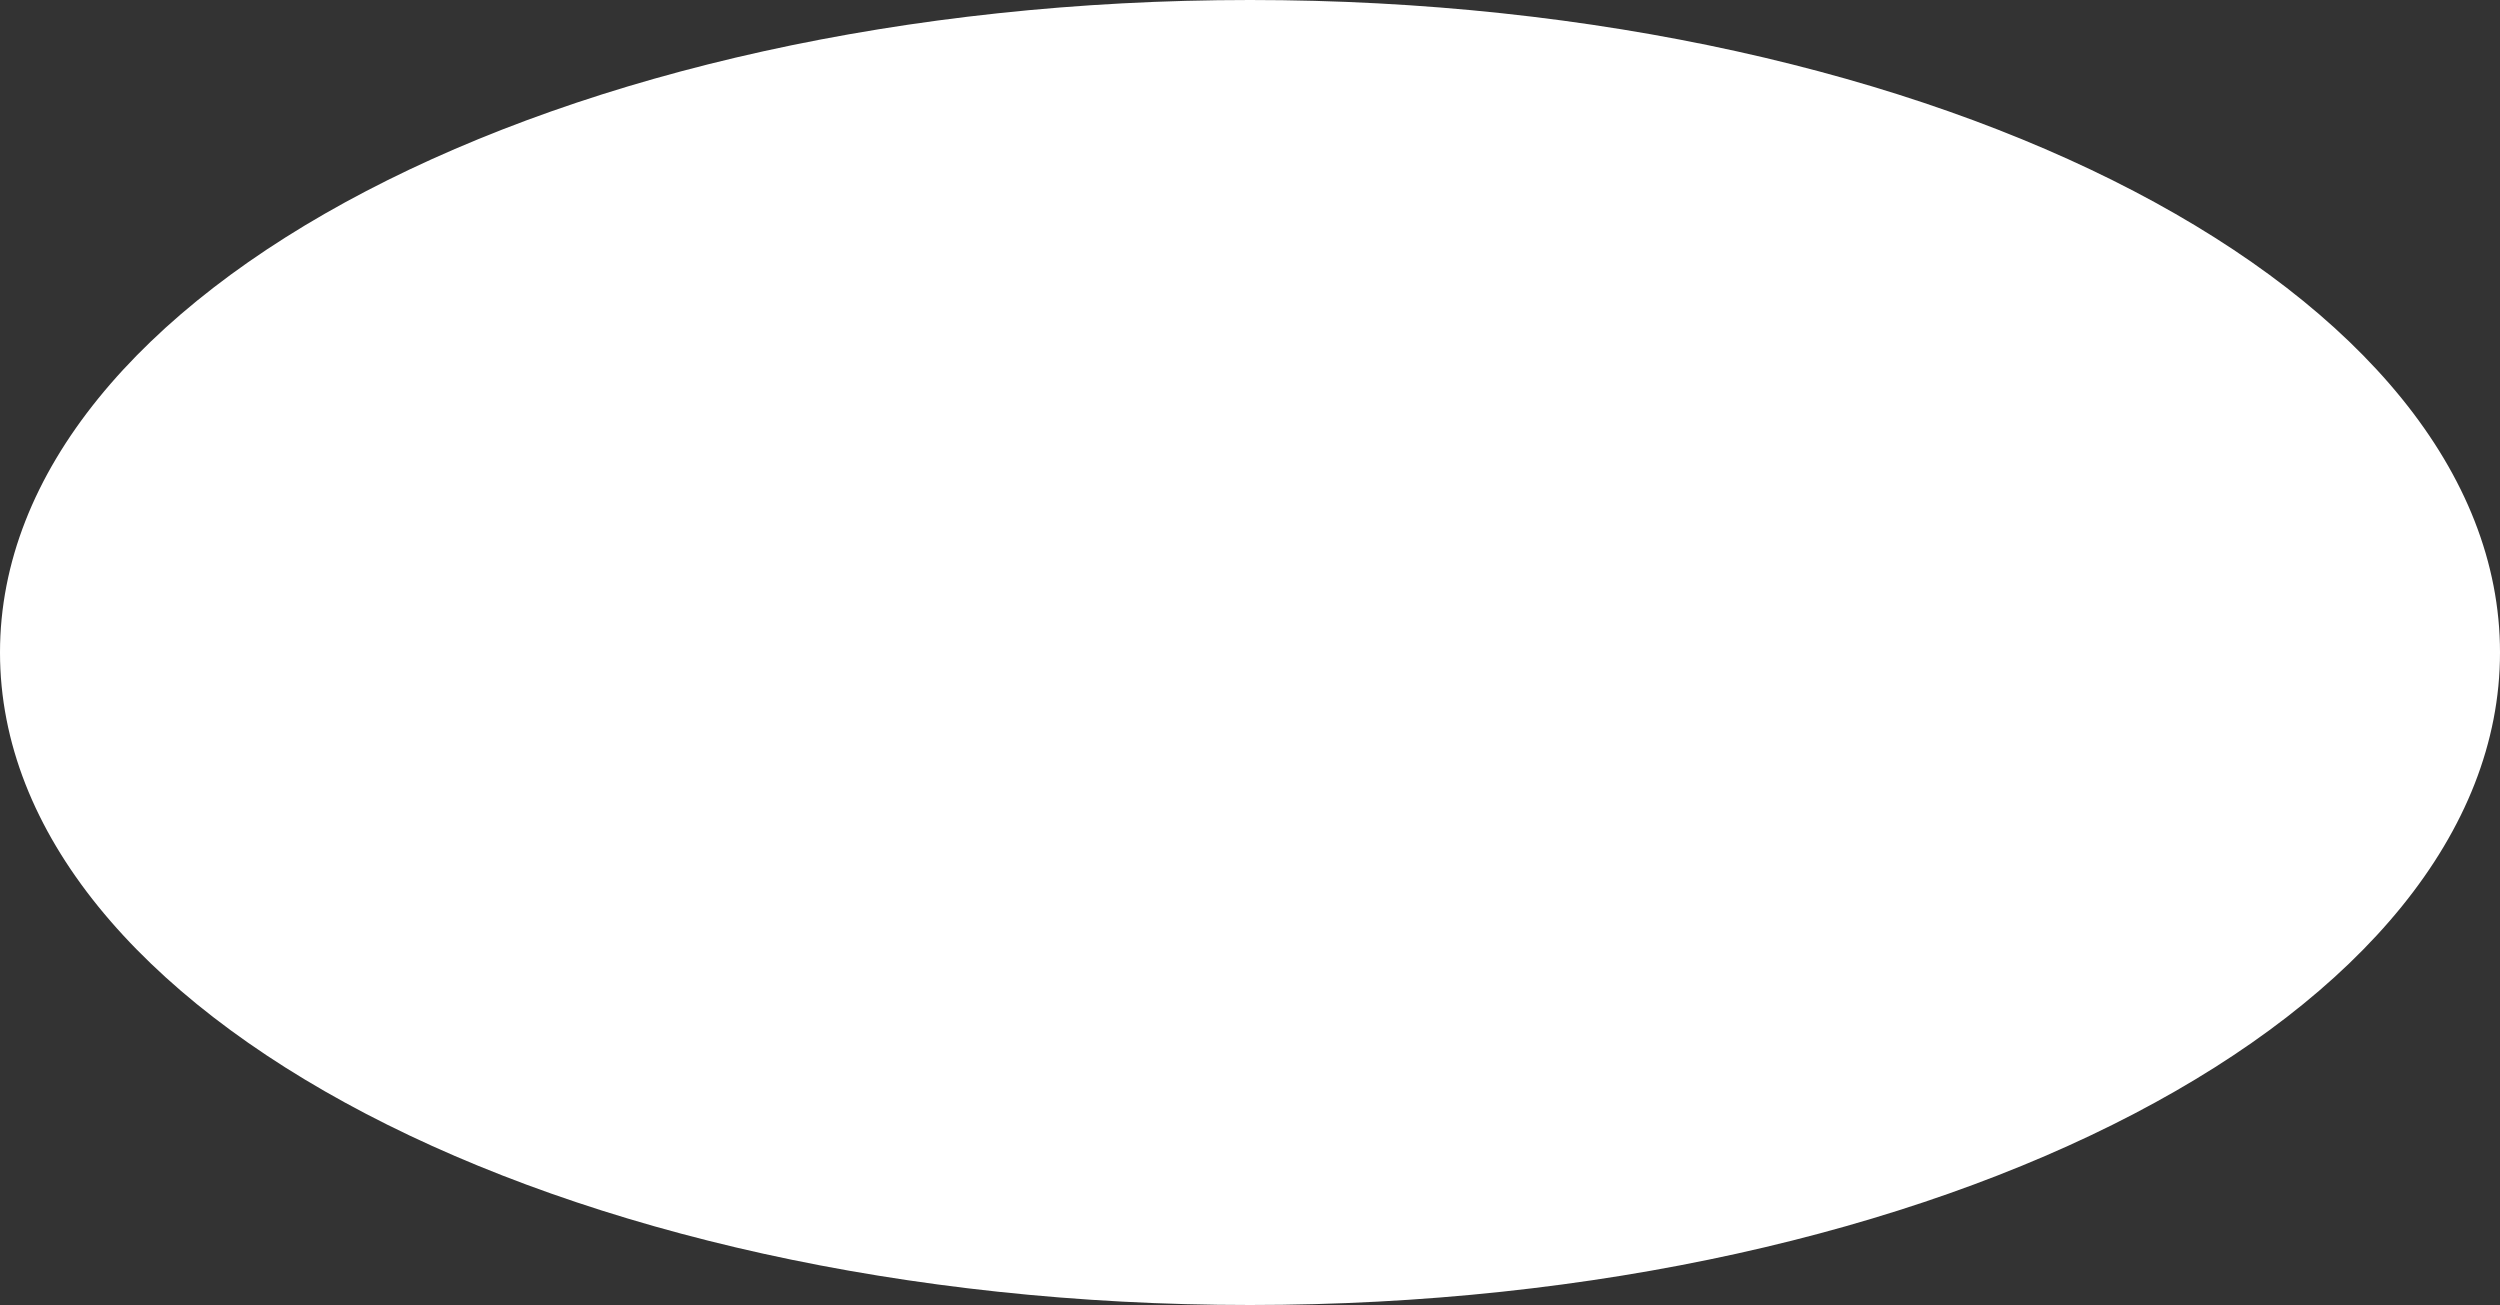
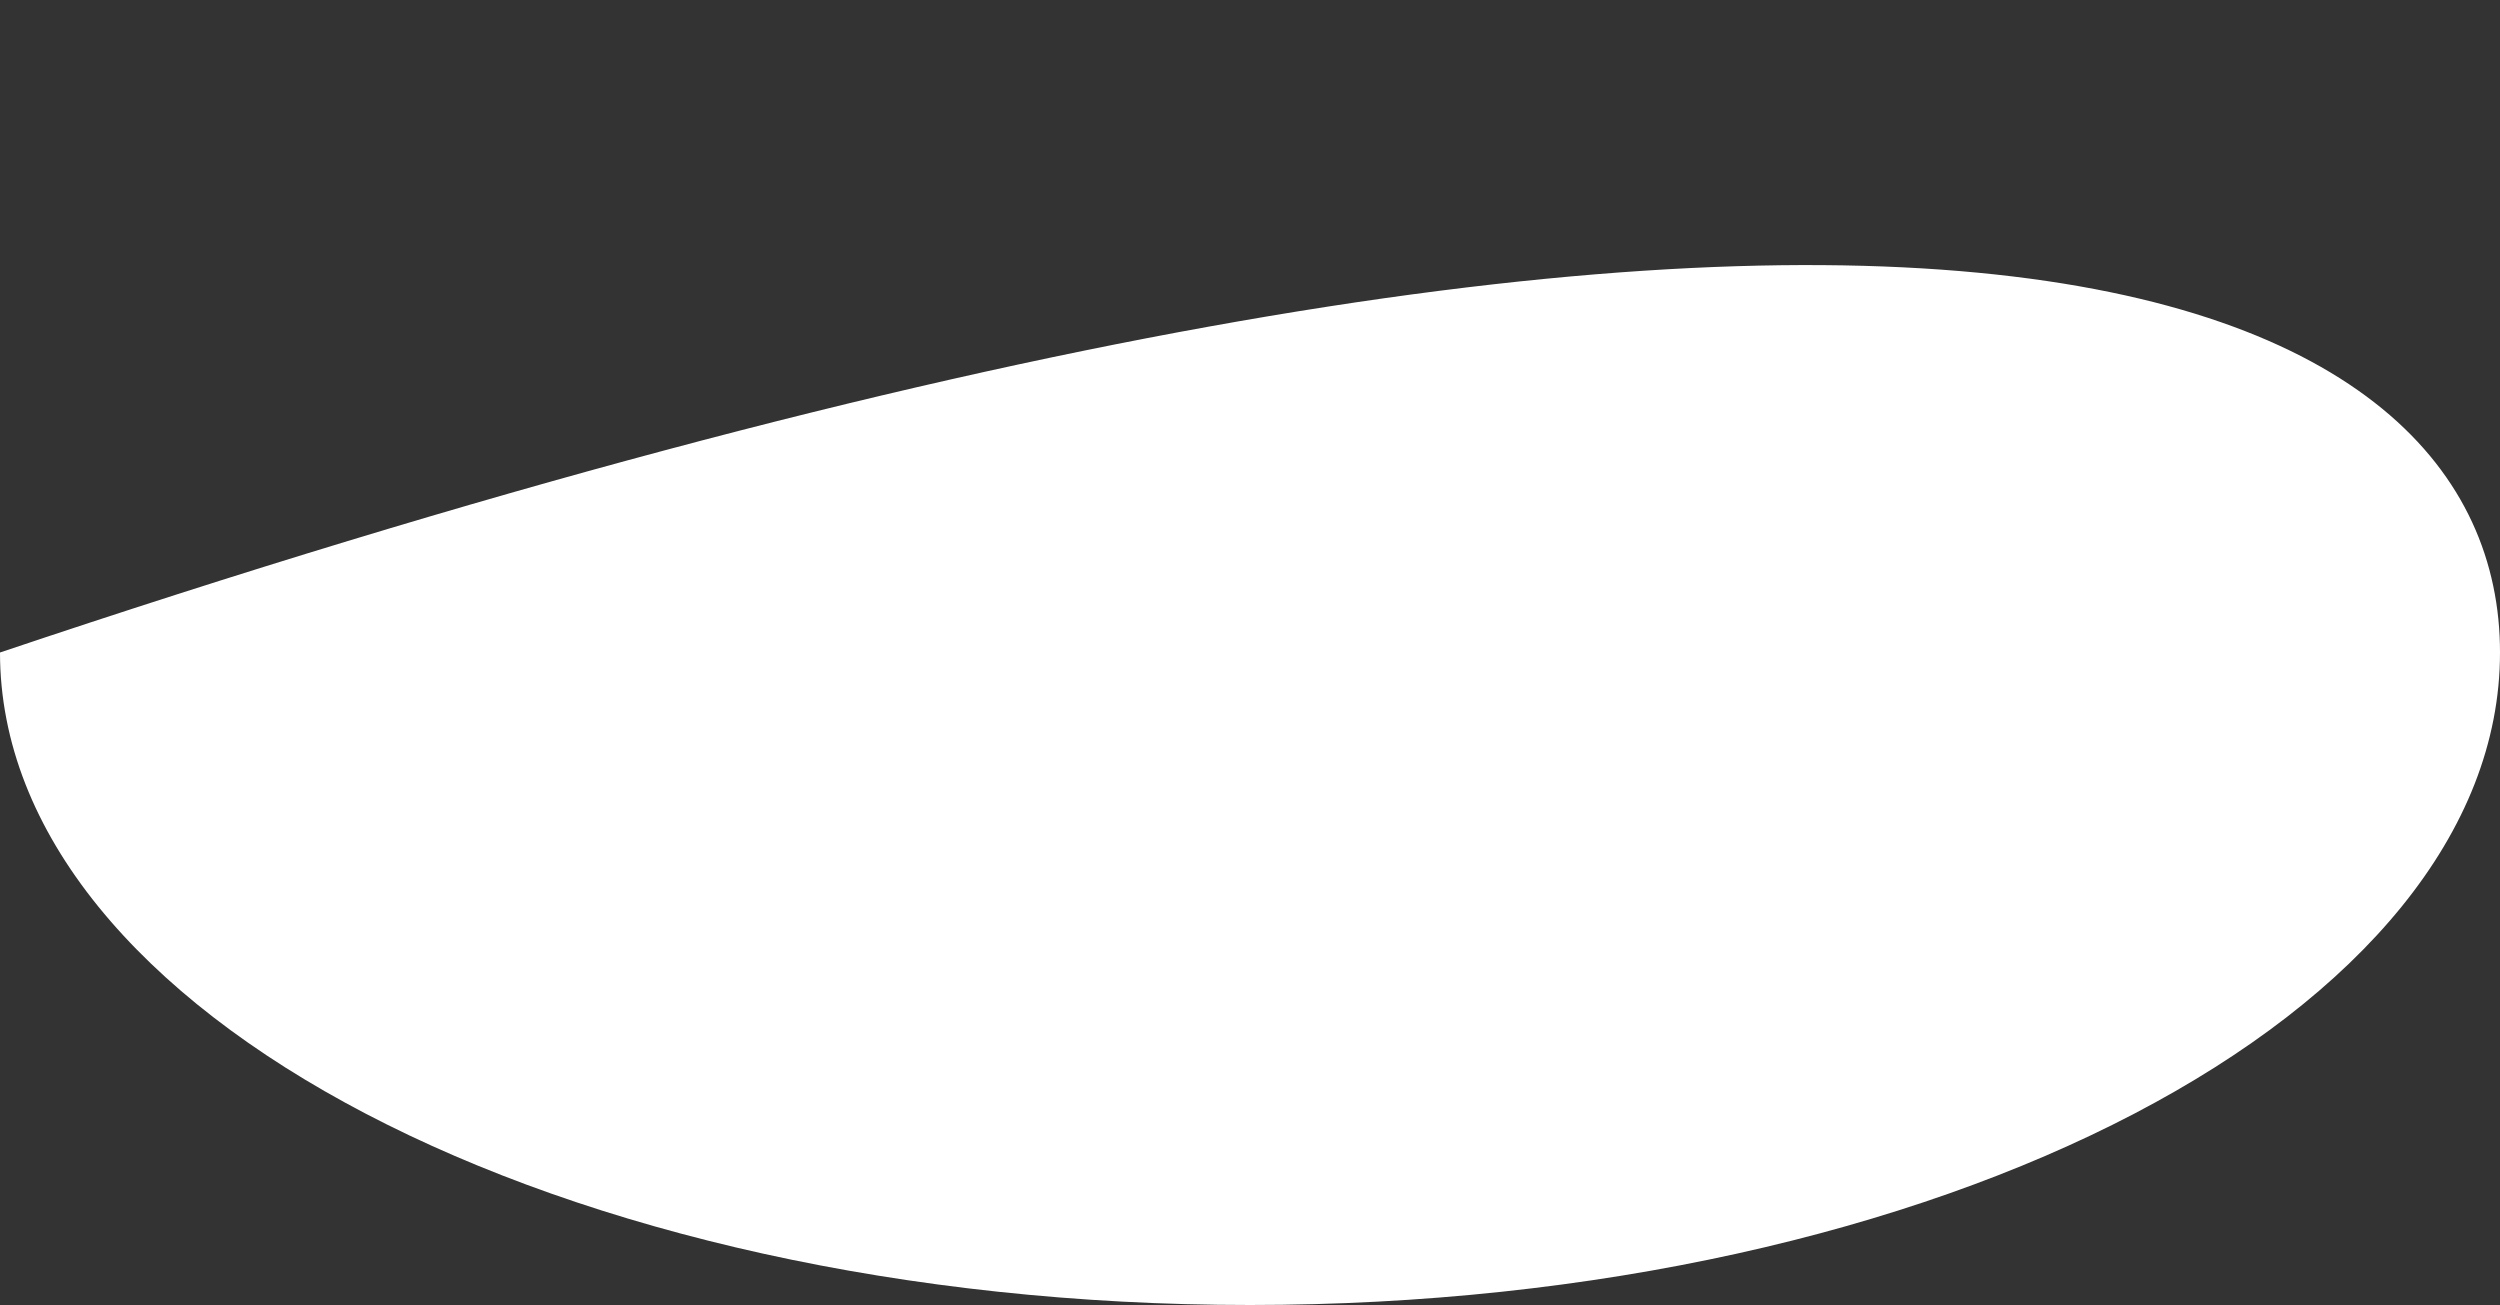
<svg xmlns="http://www.w3.org/2000/svg" width="5000px" height="2610px" viewbox="0 0 5000 2610">
  <rect width="100%" height="100%" fill="#333333" stroke="none" />
-   <path d="M0 1305C0 584.268 1119.29 0 2500 0C3880.71 0 5000 584.268 5000 1305C5000 2025.73 3880.71 2610 2500 2610C1119.29 2610 0 2025.73 0 1305Z" id="Ellipse-Copy" fill="#FFFFFF" fill-rule="evenodd" stroke="none" />
+   <path d="M0 1305C3880.71 0 5000 584.268 5000 1305C5000 2025.73 3880.71 2610 2500 2610C1119.29 2610 0 2025.73 0 1305Z" id="Ellipse-Copy" fill="#FFFFFF" fill-rule="evenodd" stroke="none" />
</svg>